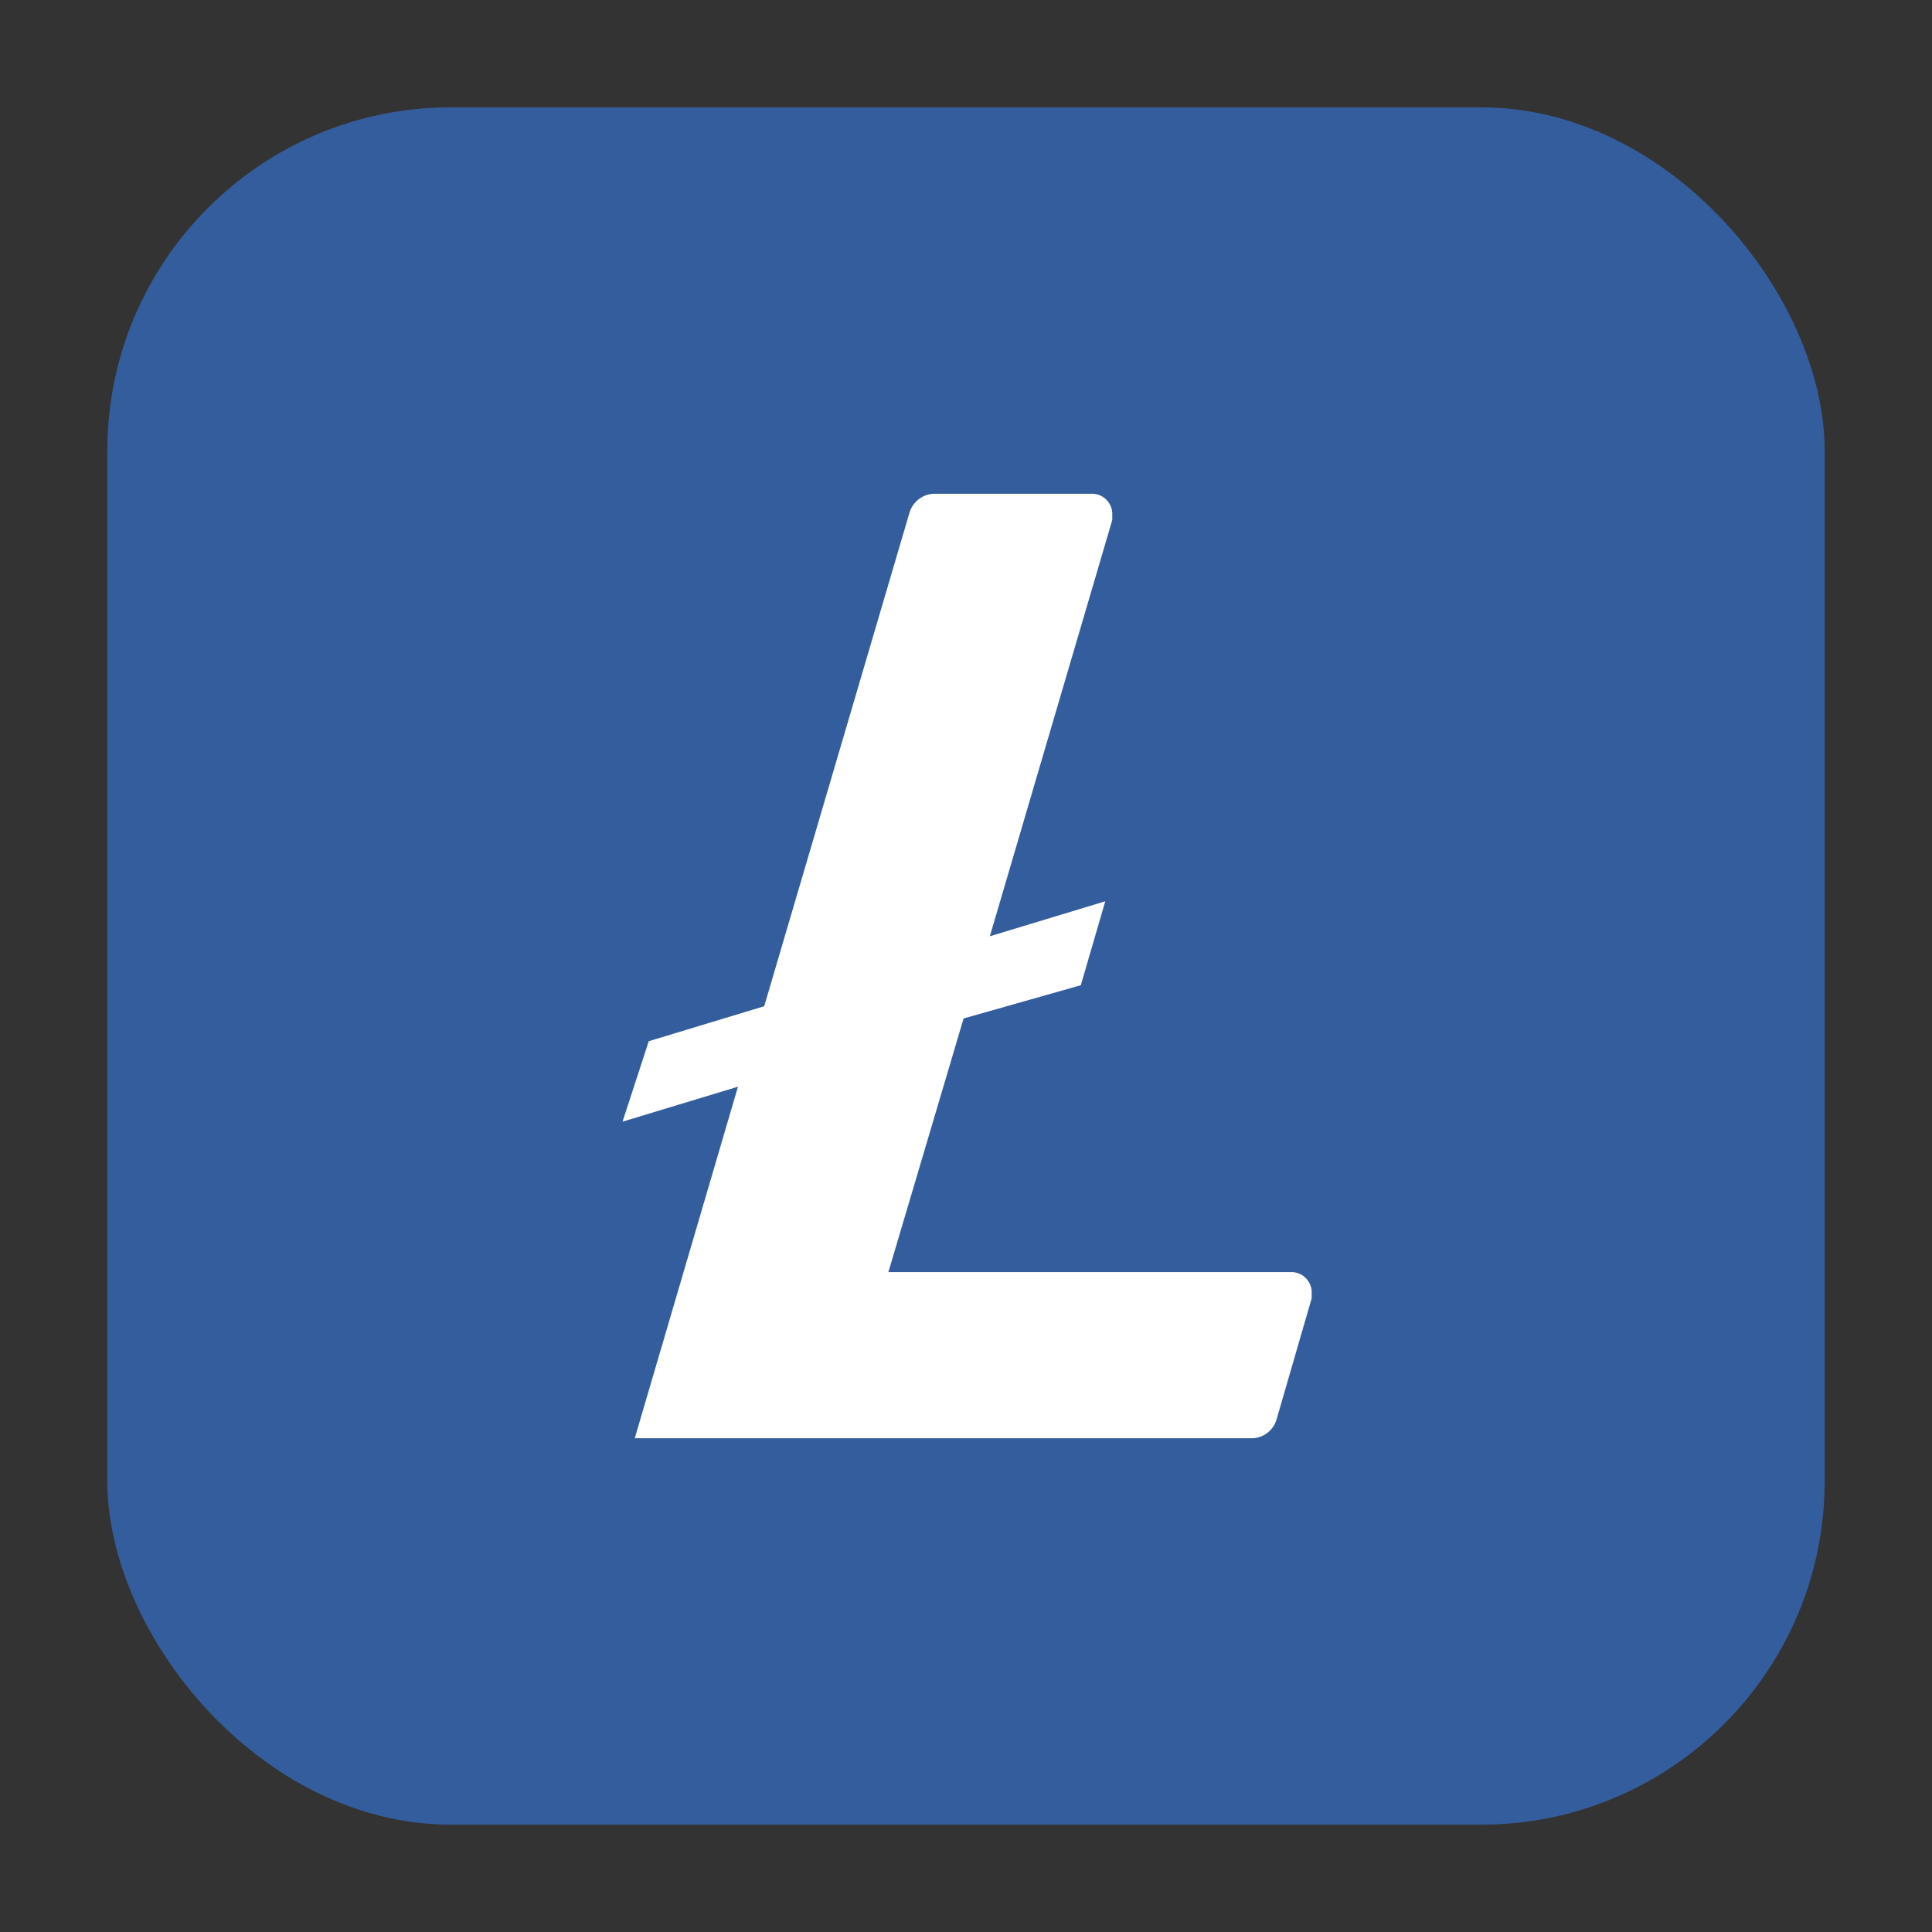
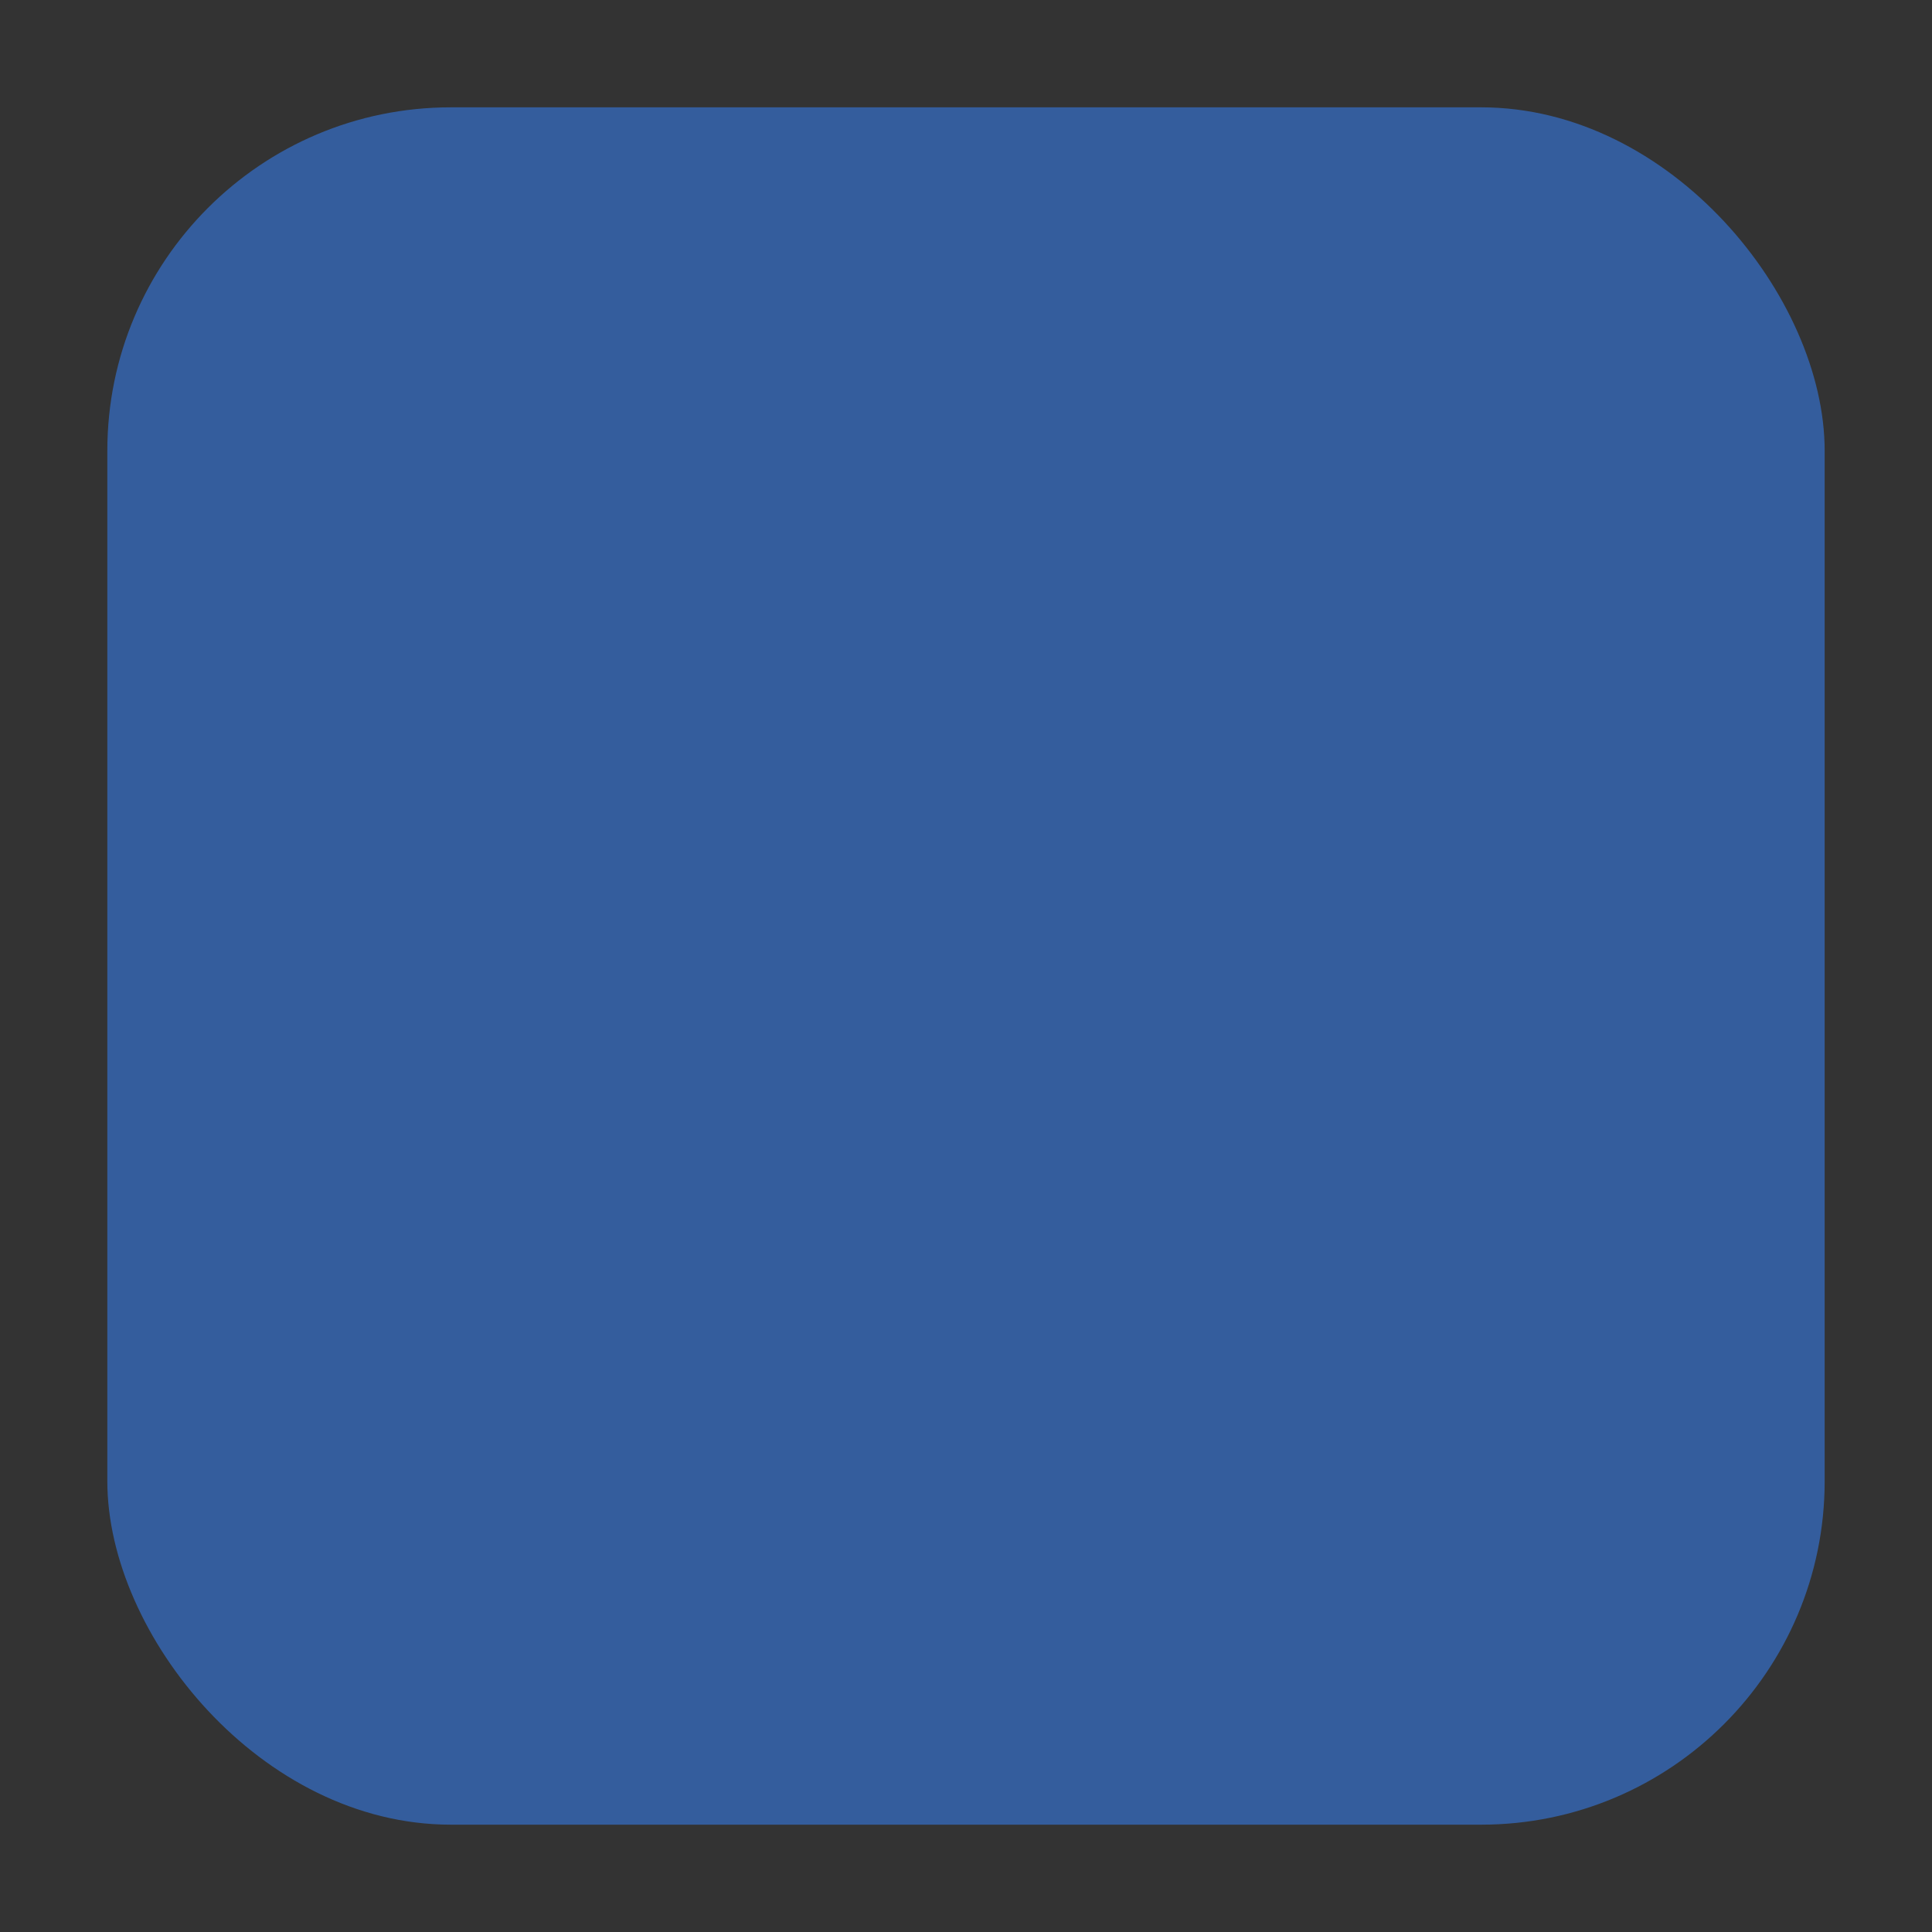
<svg xmlns="http://www.w3.org/2000/svg" width="90" height="90" viewBox="0 0 90 90" fill="none">
  <rect x="0" y="0" width="90" height="90" fill="#333333" stroke="none" />
  <g id="Symbol">
    <g id="Litecoin Symbol">
      <rect x="5" y="5" width="80" height="80" rx="16" fill="#345D9D" />
-       <path id="Litecoin" d="M41.385 59.258L44.888 47.444L50.348 45.896L51.488 41.985L46.111 43.615L51.814 24.223V23.913C51.81 23.789 51.781 23.667 51.73 23.554C51.678 23.441 51.605 23.339 51.514 23.254C51.424 23.169 51.317 23.103 51.201 23.06C51.084 23.016 50.961 22.996 50.836 23.001H43.585C43.31 22.992 43.041 23.076 42.819 23.238C42.598 23.401 42.437 23.633 42.363 23.897L35.6 46.874L30.222 48.503L29 52.251L34.378 50.622L29.57 66.999H58.251C58.526 67.01 58.797 66.928 59.019 66.765C59.241 66.602 59.401 66.369 59.473 66.103L61.103 60.481V60.171C61.099 60.047 61.07 59.925 61.019 59.812C60.967 59.699 60.894 59.597 60.803 59.512C60.712 59.427 60.606 59.361 60.489 59.318C60.373 59.274 60.249 59.254 60.125 59.258H41.385Z" fill="white" />
    </g>
  </g>
</svg>